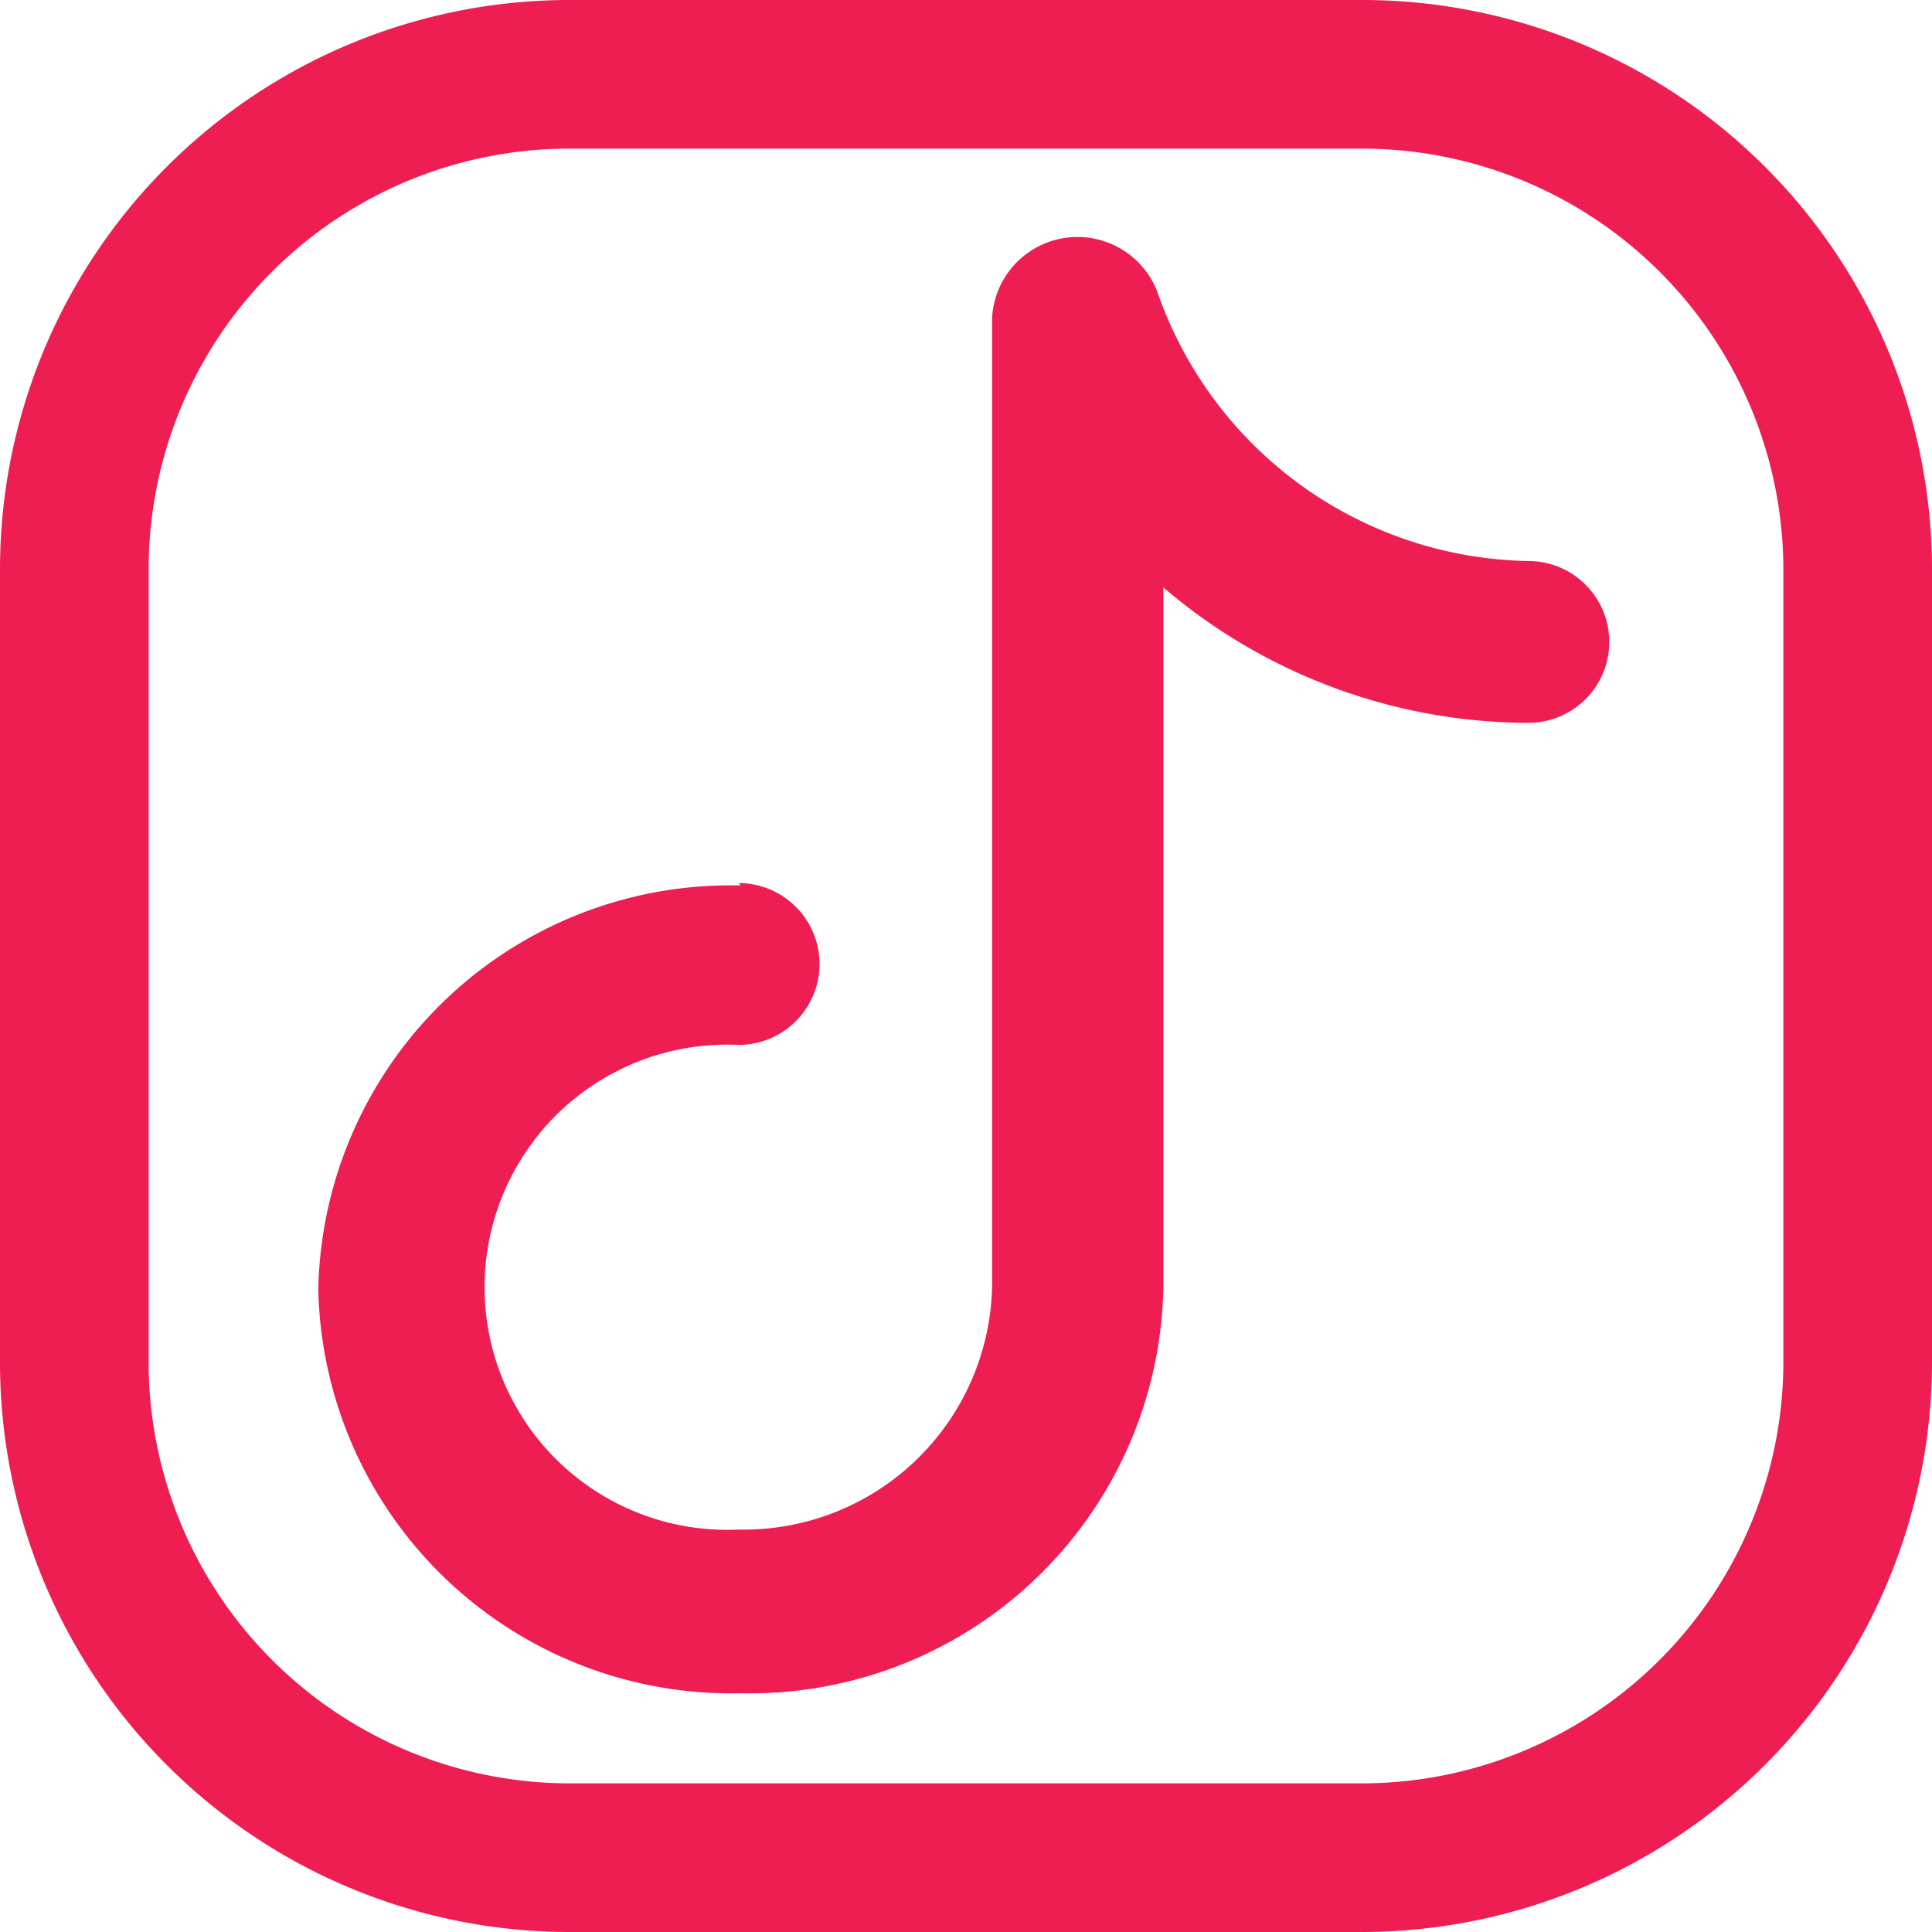
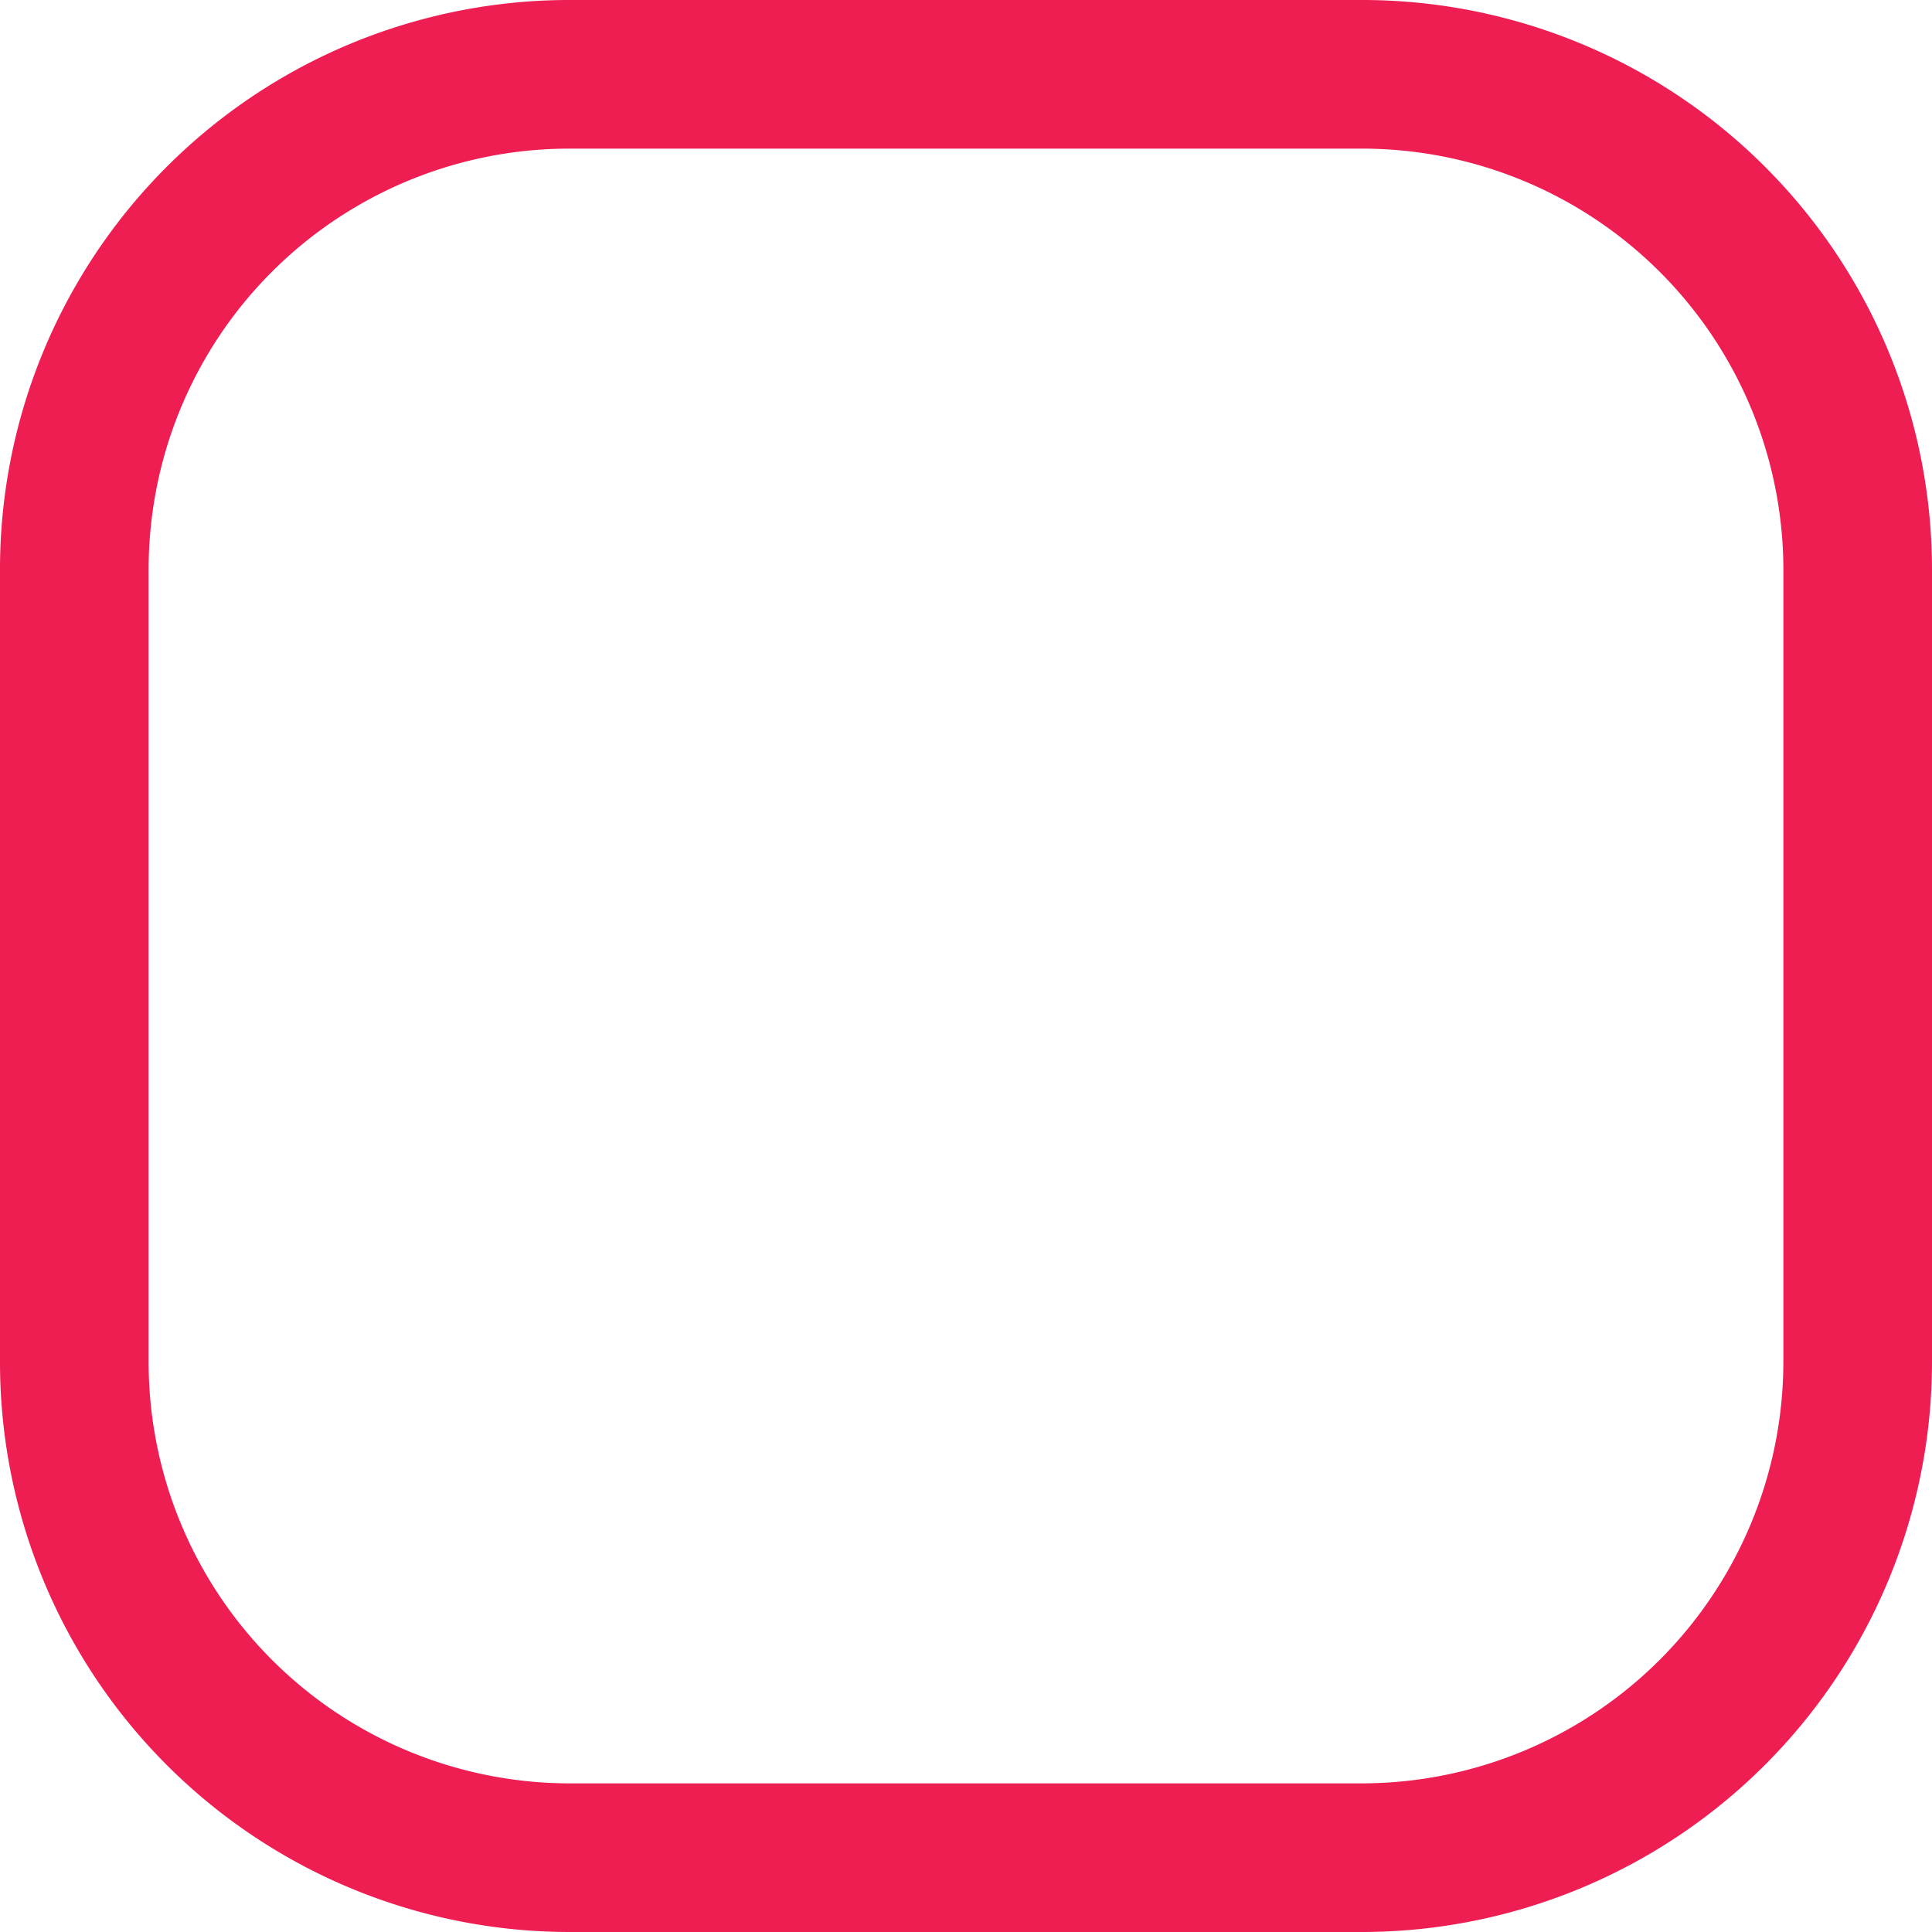
<svg xmlns="http://www.w3.org/2000/svg" id="Group_772" data-name="Group 772" width="32.237" height="32.237" viewBox="0 0 32.237 32.237">
  <path id="Path_723" data-name="Path 723" d="M32.007,11.756V24.981a7.041,7.041,0,0,1-7.026,7.026H11.756A7.031,7.031,0,0,1,4.73,24.981V11.756A7.02,7.02,0,0,1,11.756,4.73H24.981A7.031,7.031,0,0,1,32.007,11.756Zm2.48,0A9.507,9.507,0,0,0,24.981,2.25H11.756A9.5,9.5,0,0,0,2.25,11.756V24.981a9.507,9.507,0,0,0,9.506,9.506H24.981a9.518,9.518,0,0,0,9.506-9.506Z" transform="translate(-2.25 -2.25)" fill="#ee1d52" />
-   <path id="Path_724" data-name="Path 724" d="M13.3,16.047a6.879,6.879,0,0,0-7.05,6.739,6.89,6.89,0,0,0,7.05,6.739,6.9,6.9,0,0,0,7.05-6.739V6.612l-2.763.413a9.4,9.4,0,0,0,8.854,6.308,1.349,1.349,0,1,0,0-2.7,6.674,6.674,0,0,1-6.185-4.475,1.427,1.427,0,0,0-2.763.413V22.75a4.146,4.146,0,0,1-4.23,4.044,4.048,4.048,0,1,1,0-8.087,1.349,1.349,0,1,0,0-2.7Z" transform="translate(-0.939 -1.272)" fill="#ee1d52" />
</svg>